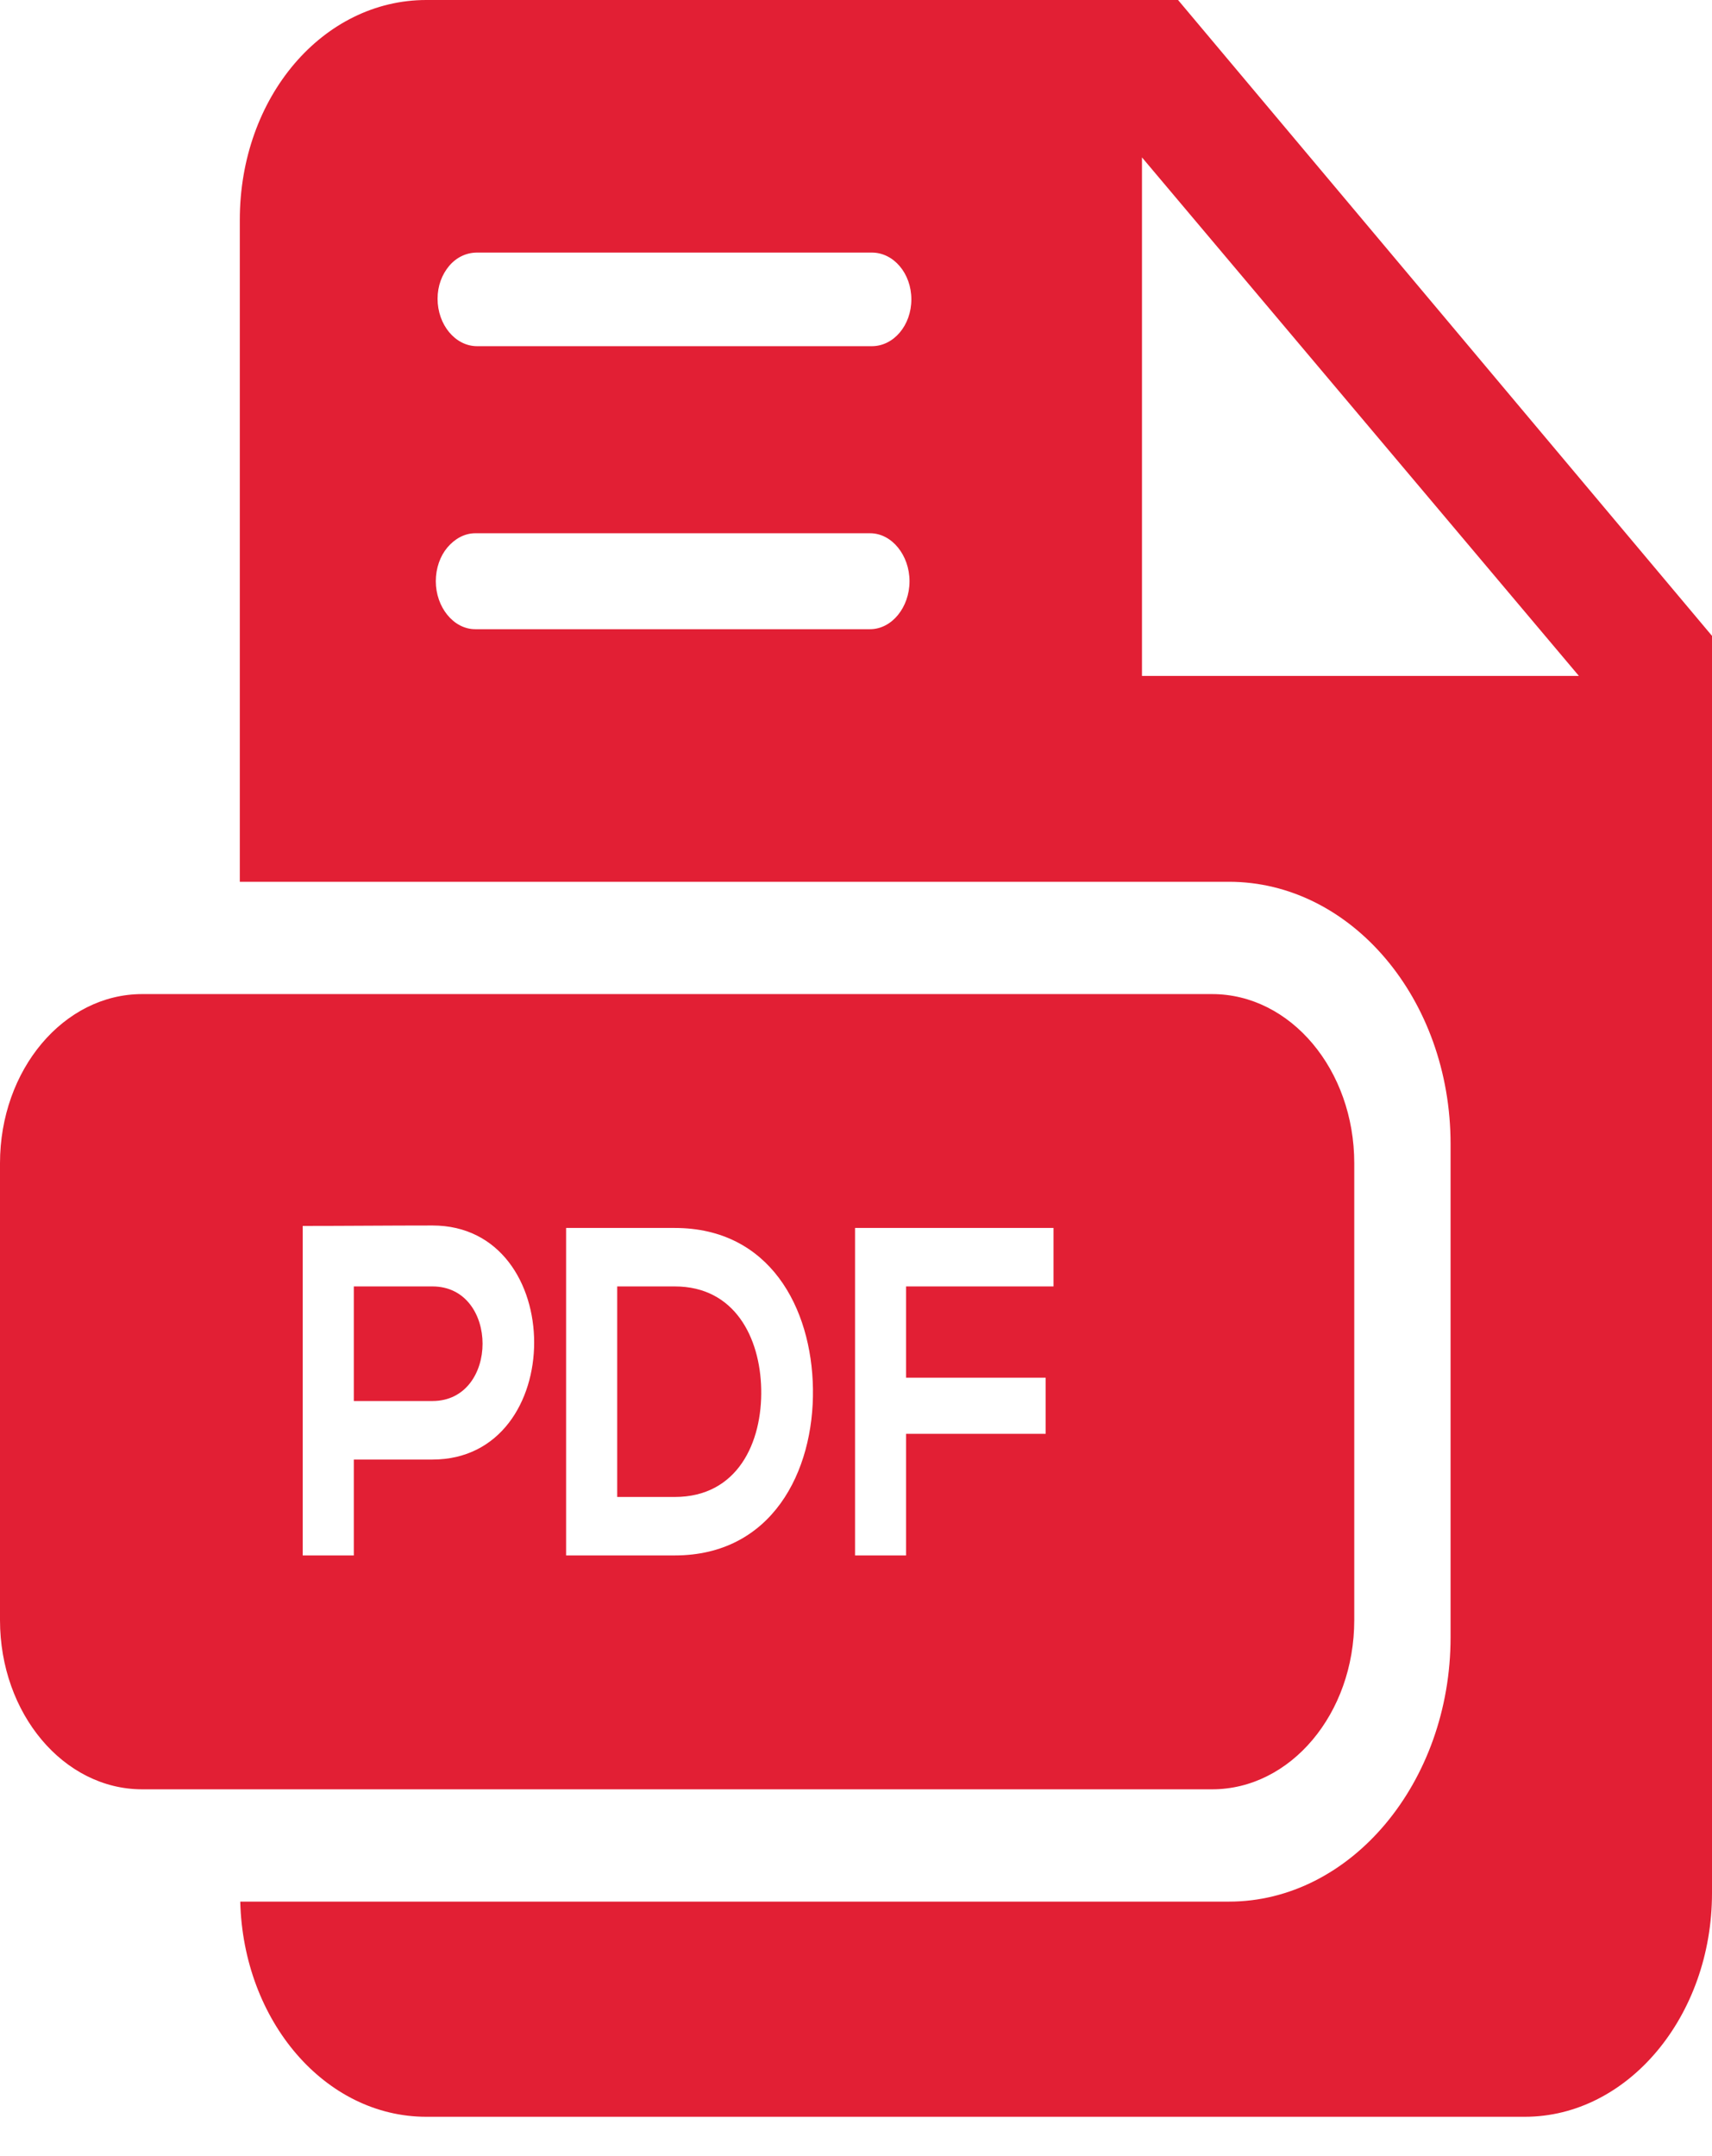
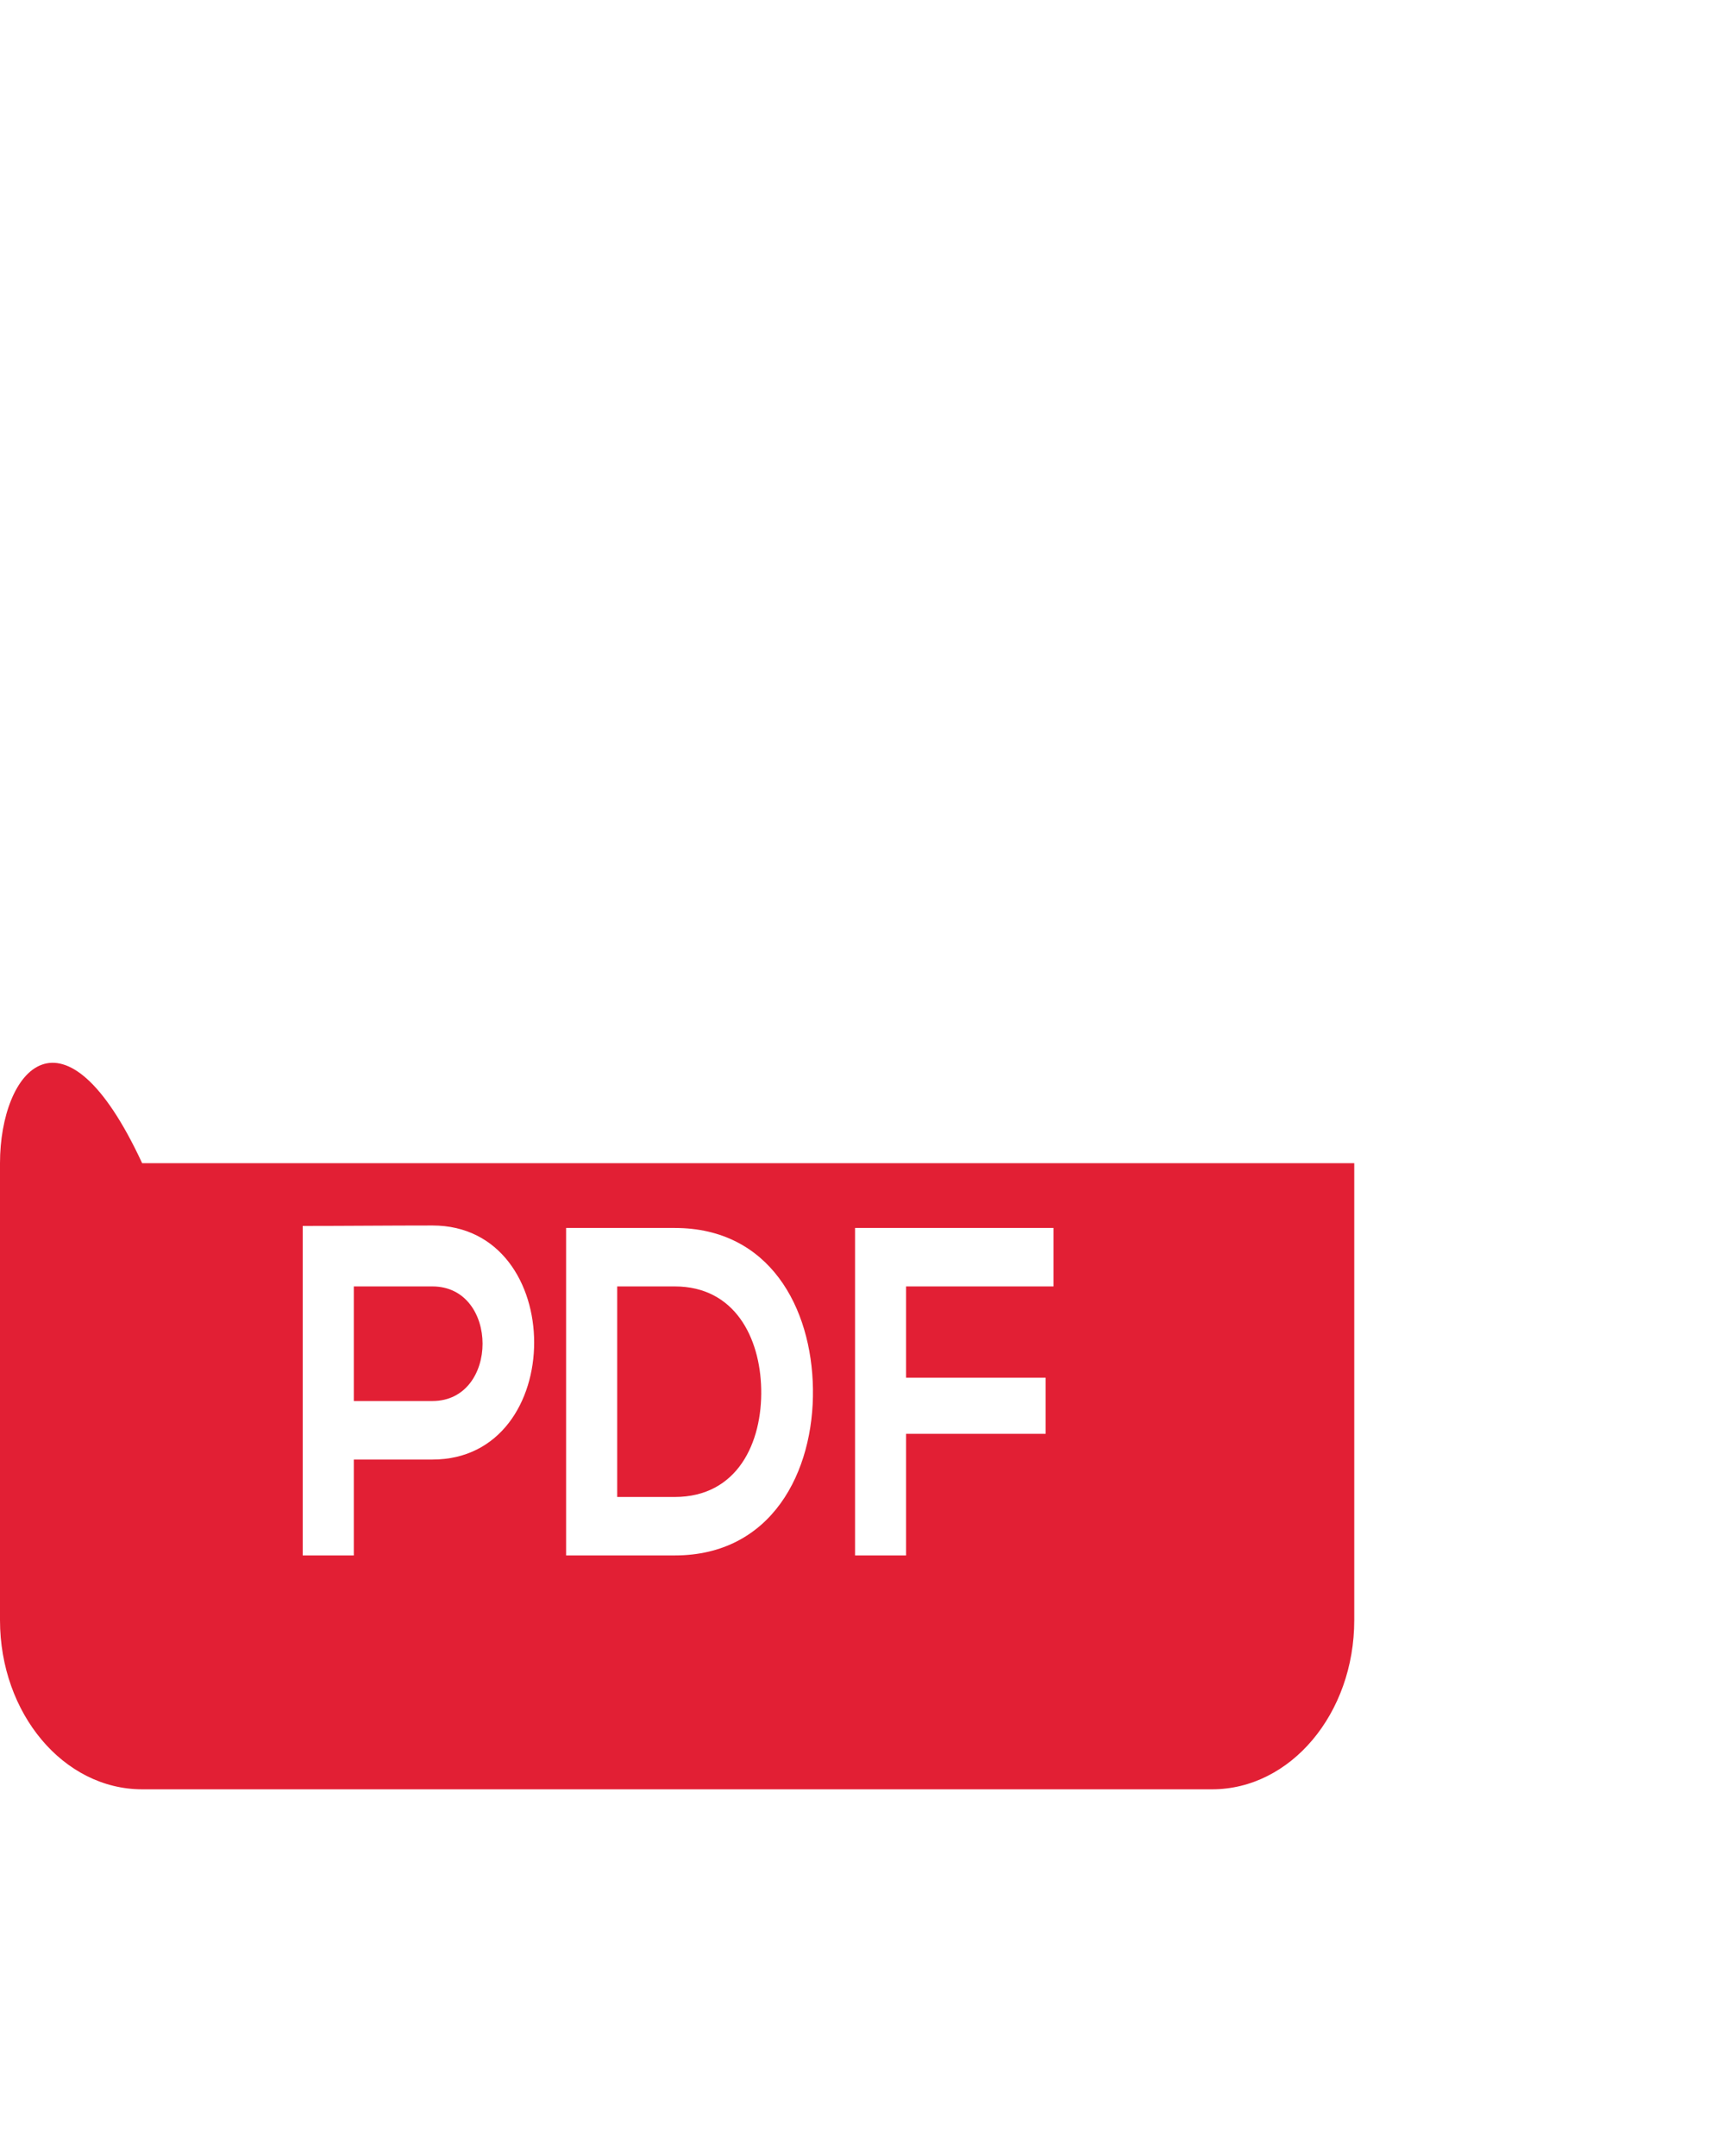
<svg xmlns="http://www.w3.org/2000/svg" width="27" height="34" viewBox="0 0 27 34" fill="none">
-   <path d="M18.579 0H6.724C5.095 0 3.782 1.529 3.782 3.467V13.905H19.382C21.305 13.905 22.877 15.752 22.877 18.04V25.818C22.877 28.106 21.305 29.987 19.382 29.987H3.789C3.836 31.868 5.125 33.38 6.724 33.38H24.047C25.675 33.38 27 31.791 27 29.853V10.027L18.579 0ZM13.722 9.922H7.495C7.152 9.922 6.873 9.574 6.873 9.165C6.873 8.96 6.942 8.768 7.055 8.634C7.168 8.5 7.323 8.409 7.495 8.409H13.722C14.066 8.409 14.344 8.757 14.344 9.166C14.344 9.575 14.066 9.922 13.722 9.922ZM13.75 5.459H7.524C7.18 5.459 6.901 5.12 6.901 4.711C6.901 4.506 6.971 4.328 7.083 4.194C7.196 4.06 7.352 3.983 7.524 3.983H13.75C14.094 3.983 14.373 4.312 14.373 4.721C14.373 5.13 14.094 5.459 13.75 5.459ZM18.01 10.659V2.482L24.901 10.659H18.01Z" fill="#E21F34" />
  <path d="M6.82 22.093H5.58V20.286H6.82C7.874 20.286 7.874 22.093 6.82 22.093Z" fill="#E21F34" />
-   <path d="M12.005 21.901C11.987 21.094 11.588 20.286 10.642 20.286H9.734V23.606H10.642C11.632 23.606 12.024 22.746 12.005 21.901ZM12.005 21.901C11.987 21.094 11.588 20.286 10.642 20.286H9.734V23.606H10.642C11.632 23.606 12.024 22.746 12.005 21.901ZM21.358 18.343C21.358 16.87 20.354 15.676 19.116 15.676H2.242C1.004 15.676 0 16.87 0 18.343V25.548C0 27.022 1.004 28.216 2.242 28.216H19.116C20.354 28.216 21.358 27.022 21.358 25.548V18.343ZM6.82 23.016H5.58V24.528H4.774V19.332C5.456 19.332 6.138 19.325 6.82 19.325C8.959 19.325 8.959 23.016 6.82 23.016ZM10.642 24.528H8.928V19.364H10.642C12.136 19.364 12.802 20.62 12.821 21.901C12.84 23.213 12.168 24.528 10.642 24.528ZM16.615 20.286H14.29V21.725H16.491V22.61H14.29V24.528H13.485V19.364H16.615V20.286ZM10.642 20.286H9.734V23.606H10.642C11.632 23.606 12.024 22.746 12.005 21.901C11.987 21.094 11.588 20.286 10.642 20.286Z" fill="#E21F34" />
+   <path d="M12.005 21.901C11.987 21.094 11.588 20.286 10.642 20.286H9.734V23.606H10.642C11.632 23.606 12.024 22.746 12.005 21.901ZM12.005 21.901C11.987 21.094 11.588 20.286 10.642 20.286H9.734V23.606H10.642C11.632 23.606 12.024 22.746 12.005 21.901ZM21.358 18.343H2.242C1.004 15.676 0 16.87 0 18.343V25.548C0 27.022 1.004 28.216 2.242 28.216H19.116C20.354 28.216 21.358 27.022 21.358 25.548V18.343ZM6.82 23.016H5.58V24.528H4.774V19.332C5.456 19.332 6.138 19.325 6.82 19.325C8.959 19.325 8.959 23.016 6.82 23.016ZM10.642 24.528H8.928V19.364H10.642C12.136 19.364 12.802 20.62 12.821 21.901C12.84 23.213 12.168 24.528 10.642 24.528ZM16.615 20.286H14.29V21.725H16.491V22.61H14.29V24.528H13.485V19.364H16.615V20.286ZM10.642 20.286H9.734V23.606H10.642C11.632 23.606 12.024 22.746 12.005 21.901C11.987 21.094 11.588 20.286 10.642 20.286Z" fill="#E21F34" />
</svg>